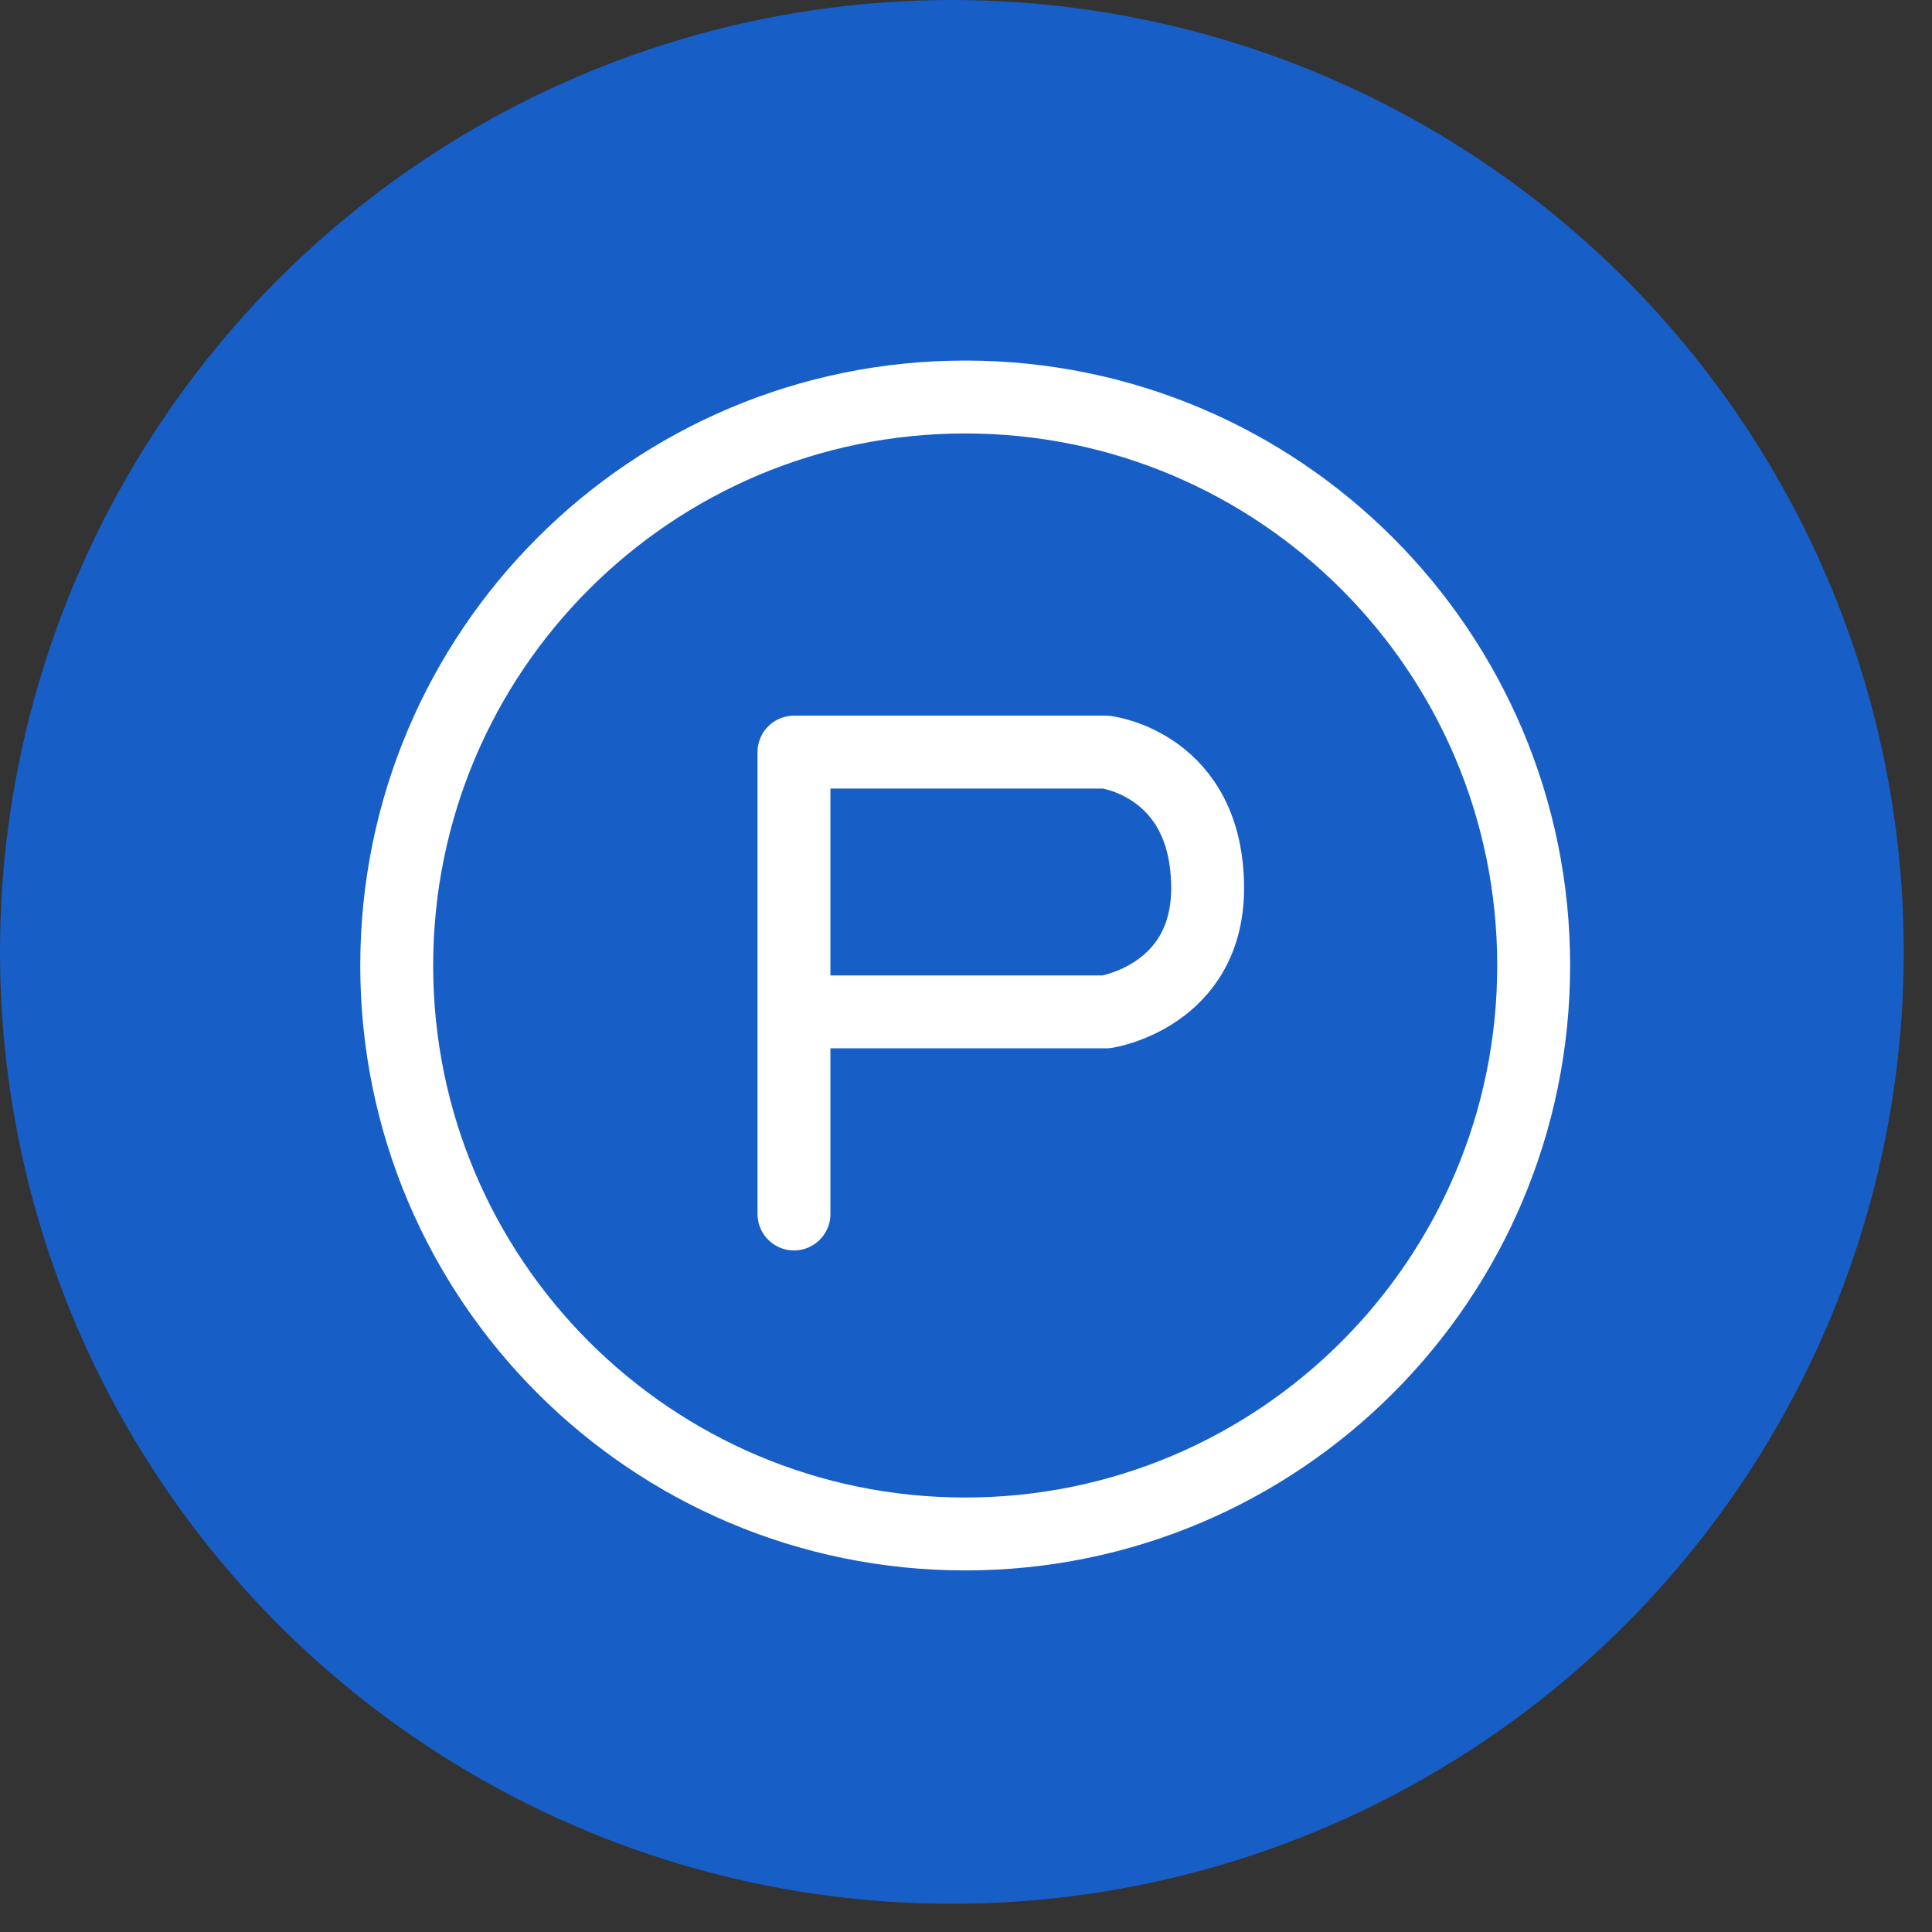
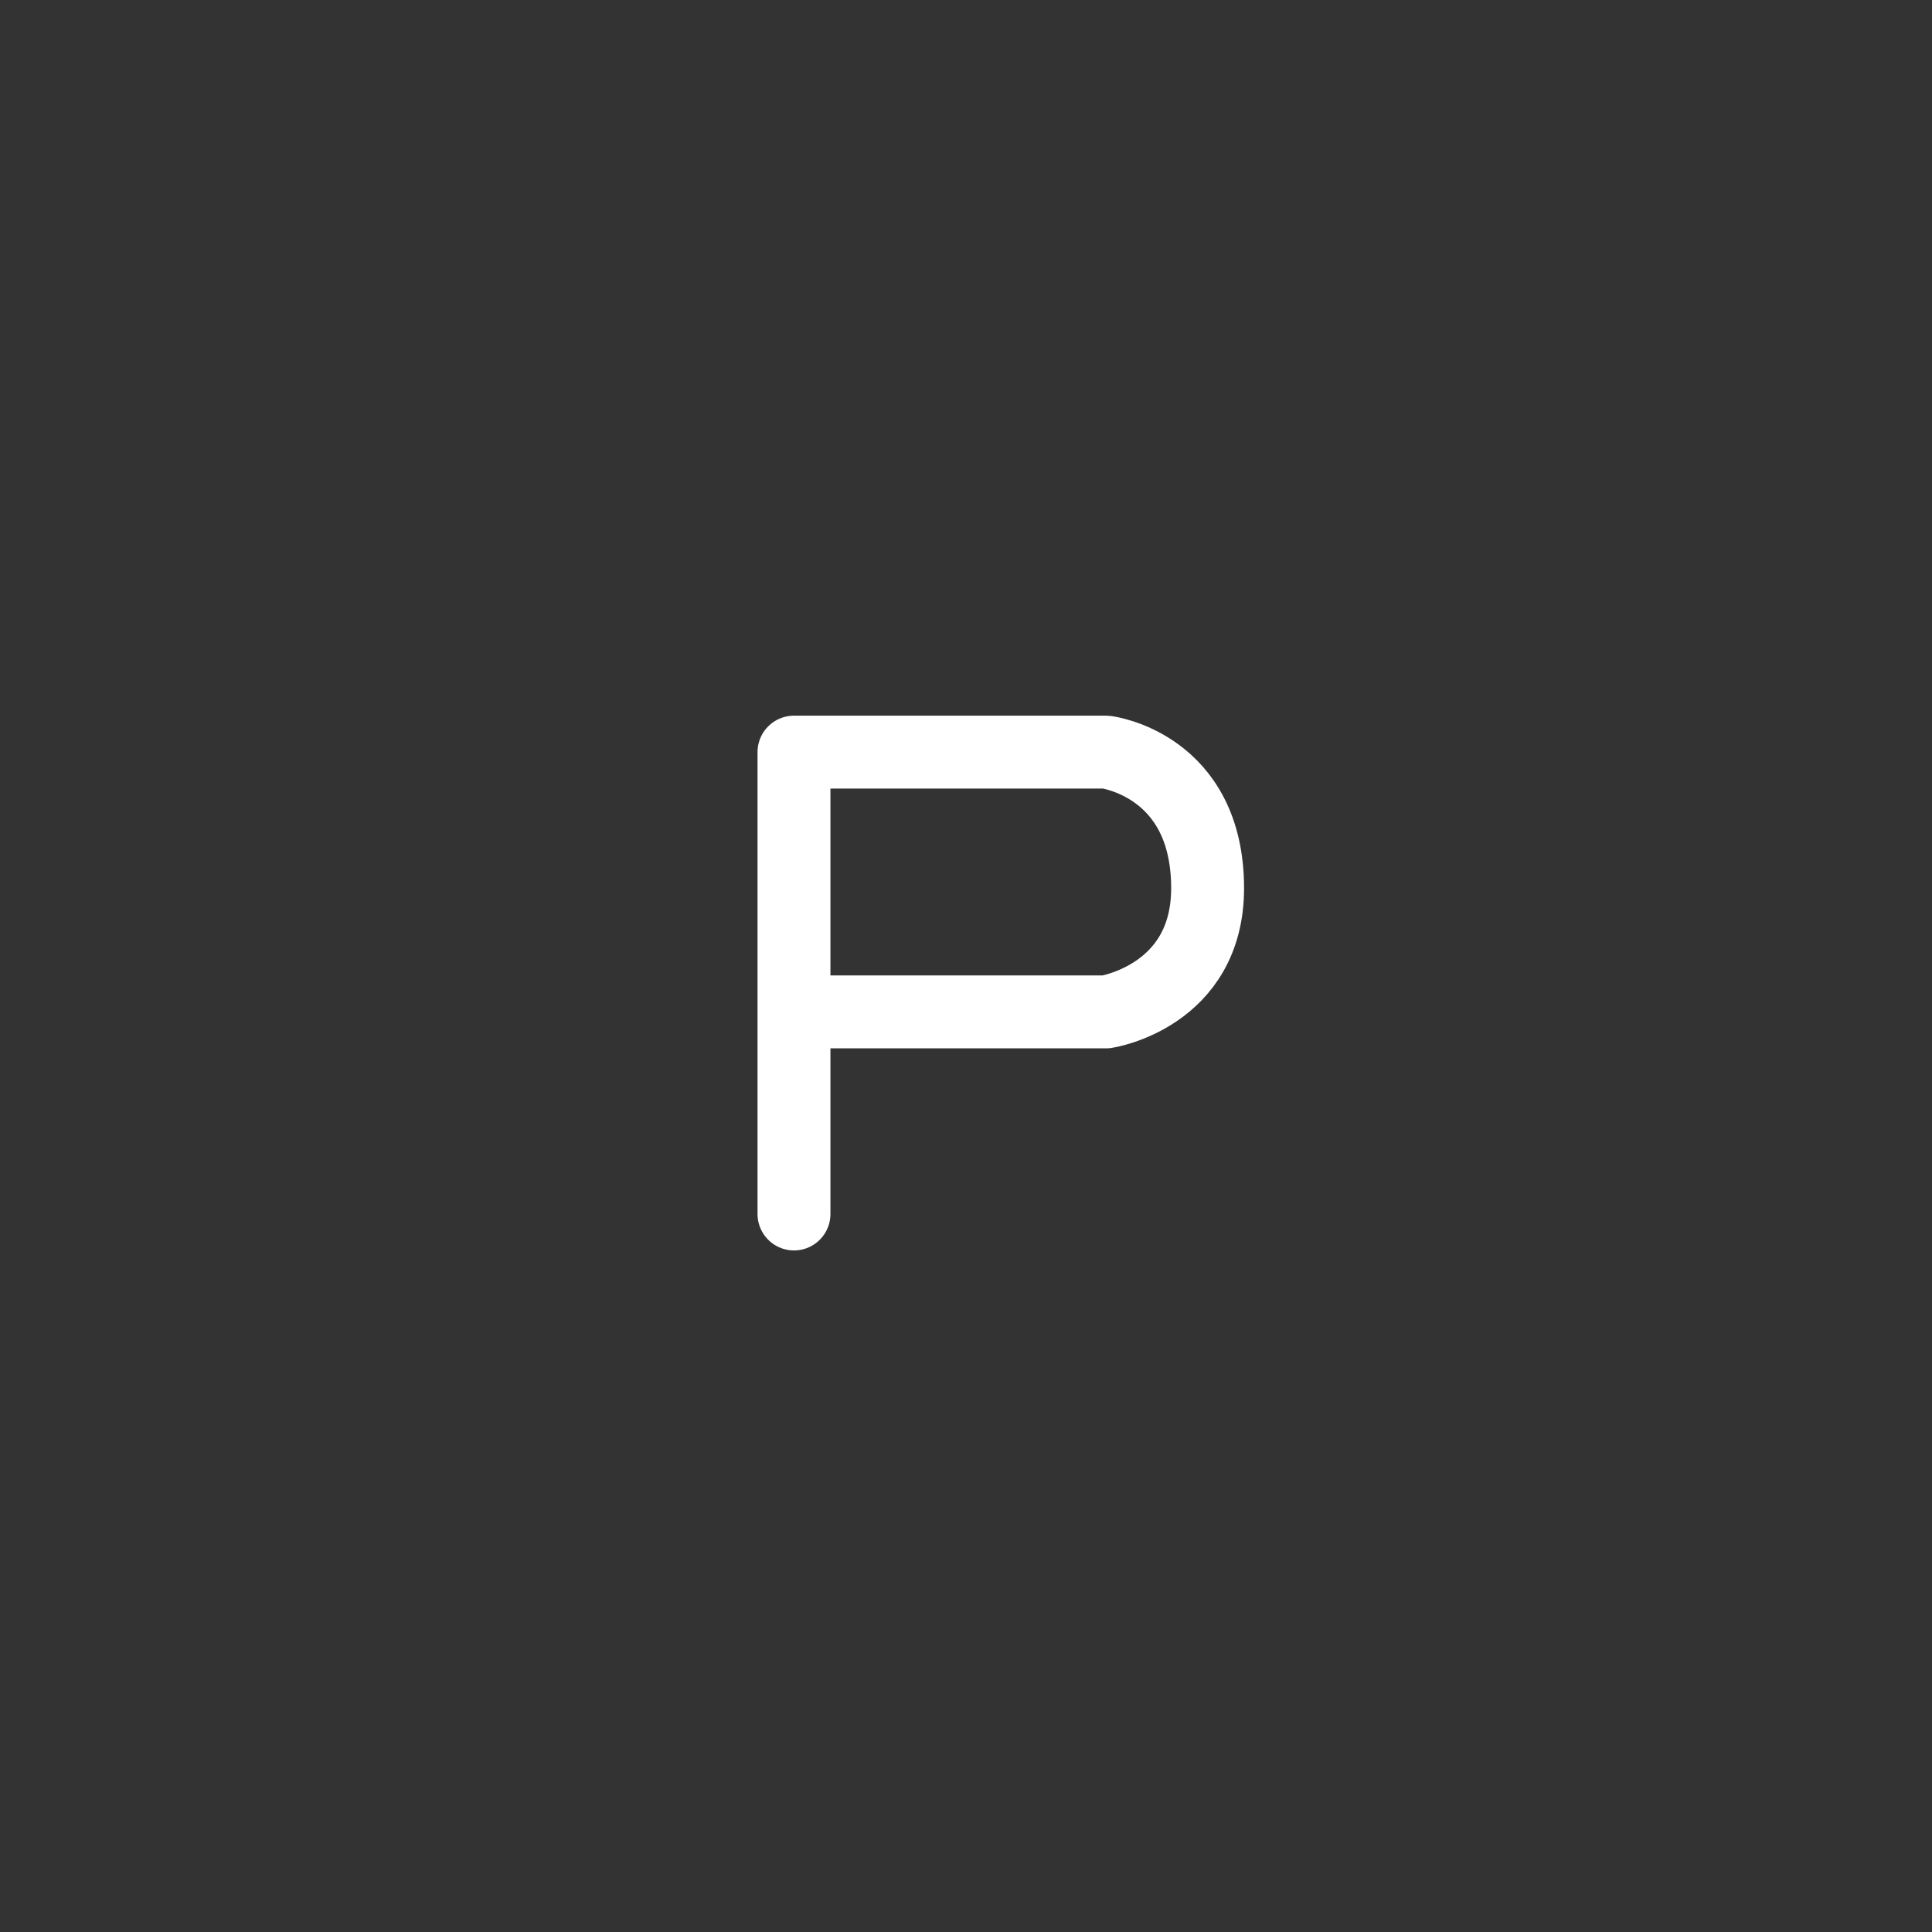
<svg xmlns="http://www.w3.org/2000/svg" width="53" height="53" viewBox="0 0 53 53" fill="none">
  <rect x="0" y="0" width="53" height="53" fill="#333333" stroke="none" />
-   <circle cx="26.113" cy="26.113" r="26.113" fill="#175EC7" />
-   <path d="M26.478 42.081C35.091 42.081 42.073 35.099 42.073 26.486C42.073 17.873 35.091 10.891 26.478 10.891C17.865 10.891 10.883 17.873 10.883 26.486C10.883 35.099 17.865 42.081 26.478 42.081Z" stroke="white" stroke-width="2" stroke-miterlimit="10" stroke-linecap="round" stroke-linejoin="round" />
  <path d="M21.781 33.303V20.633H30.345C30.345 20.633 33.128 20.973 33.128 24.366C33.128 27.334 30.345 27.759 30.345 27.759H21.781" stroke="white" stroke-width="2" stroke-miterlimit="10" stroke-linecap="round" stroke-linejoin="round" />
</svg>